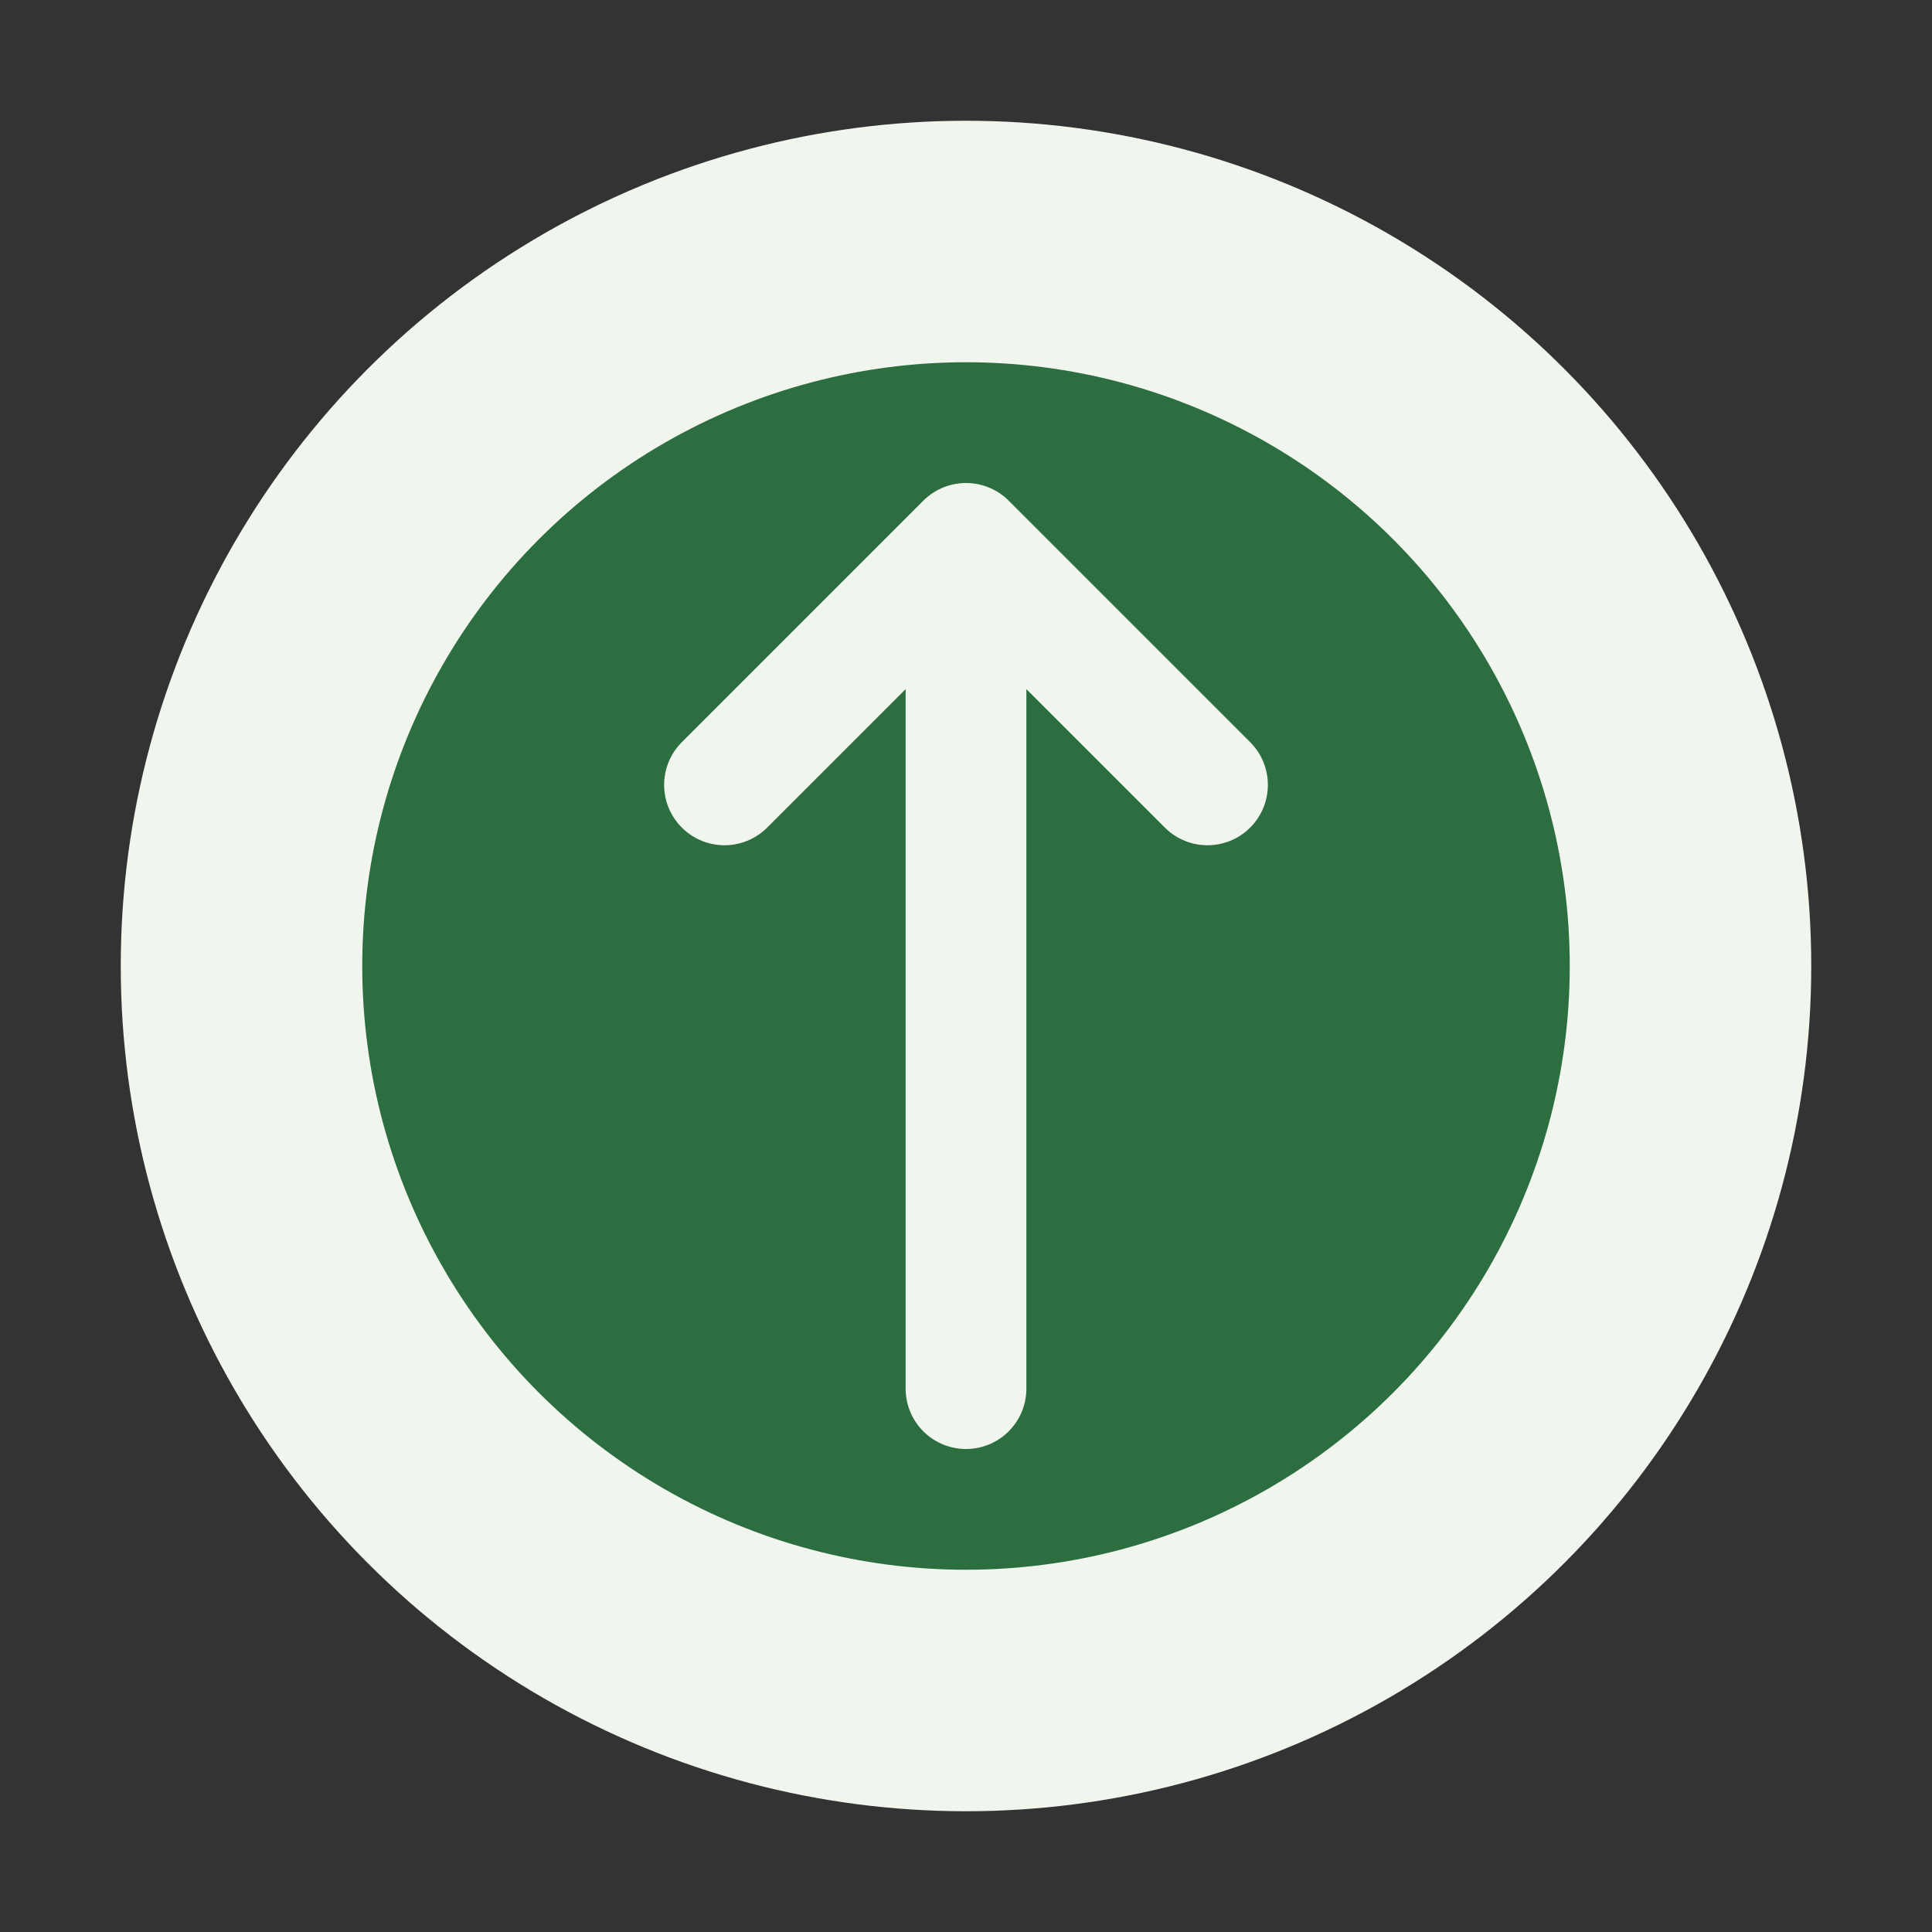
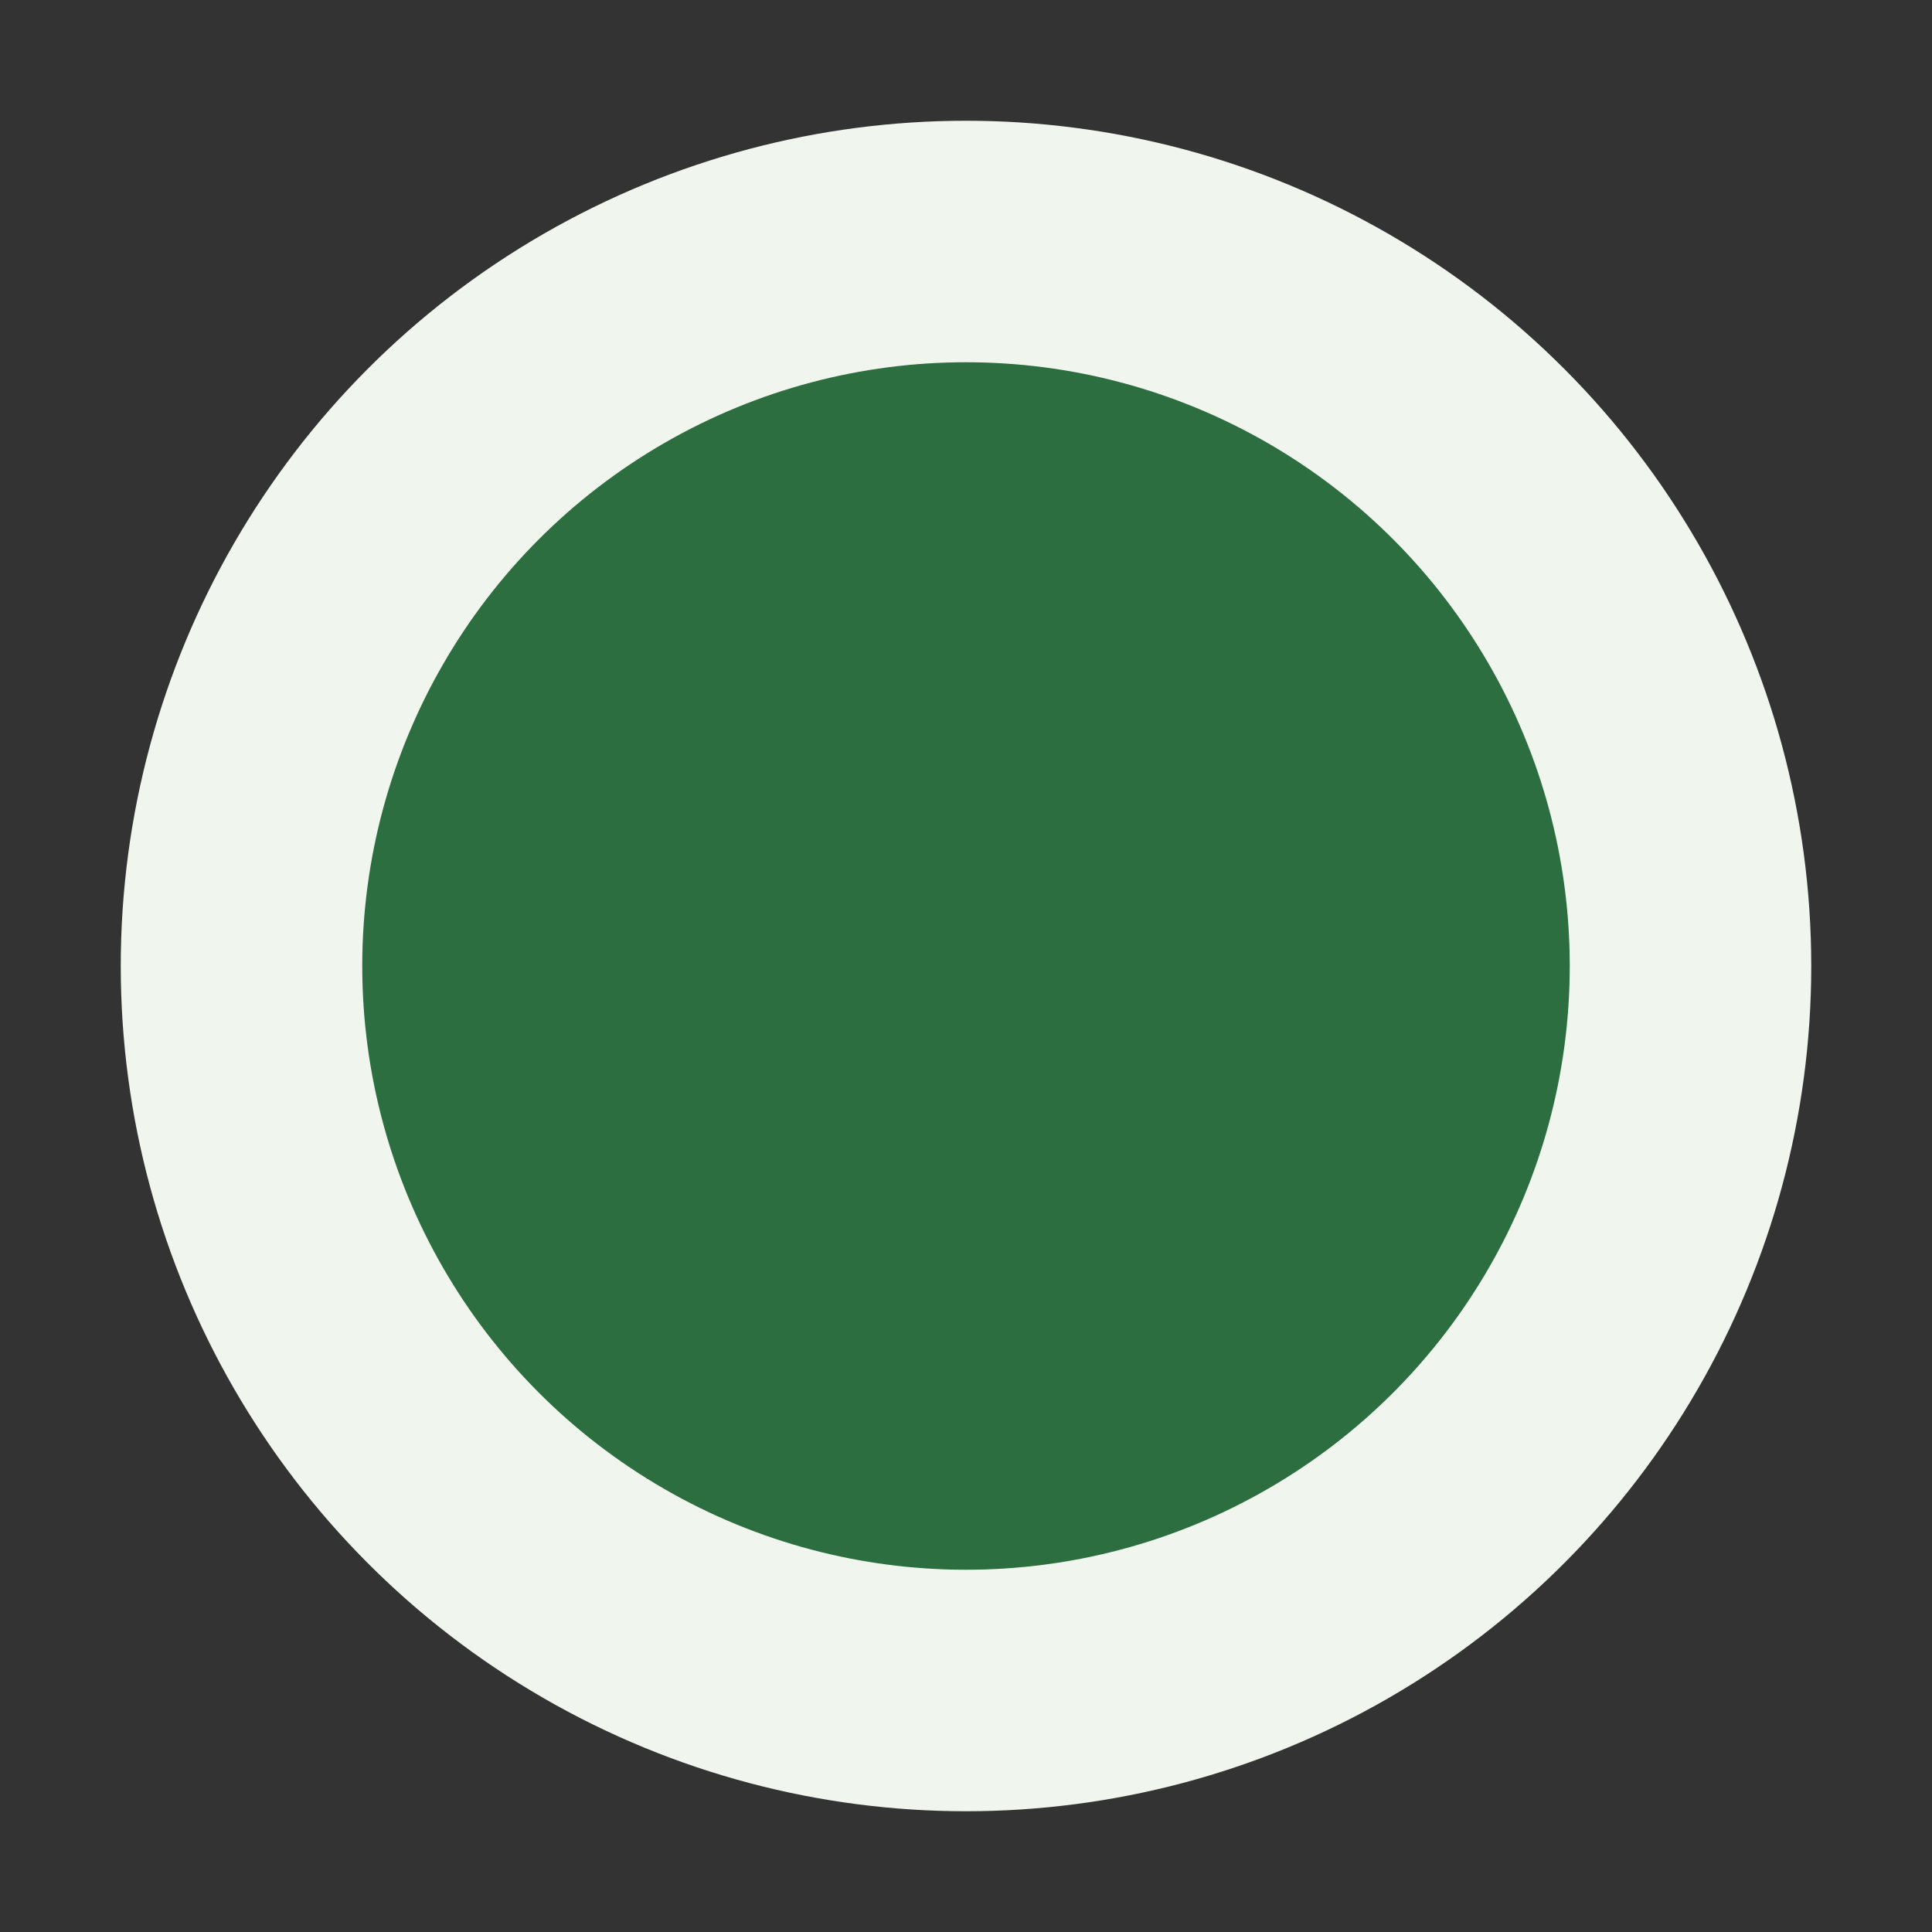
<svg xmlns="http://www.w3.org/2000/svg" width="32" height="32" viewBox="0 0 32 32">
  <rect x="0" y="0" width="32" height="32" fill="#333333" stroke="none" />
  <ellipse cx="16" cy="16" rx="14" ry="14" fill="#F0F6ED" />
  <ellipse cx="16" cy="16" rx="10" ry="10" fill="#2C6E3F" />
-   <path d="M16 9v14M12 13l4-4 4 4" stroke="#F0F6ED" stroke-width="2" stroke-linecap="round" stroke-linejoin="round" fill="none" />
</svg>